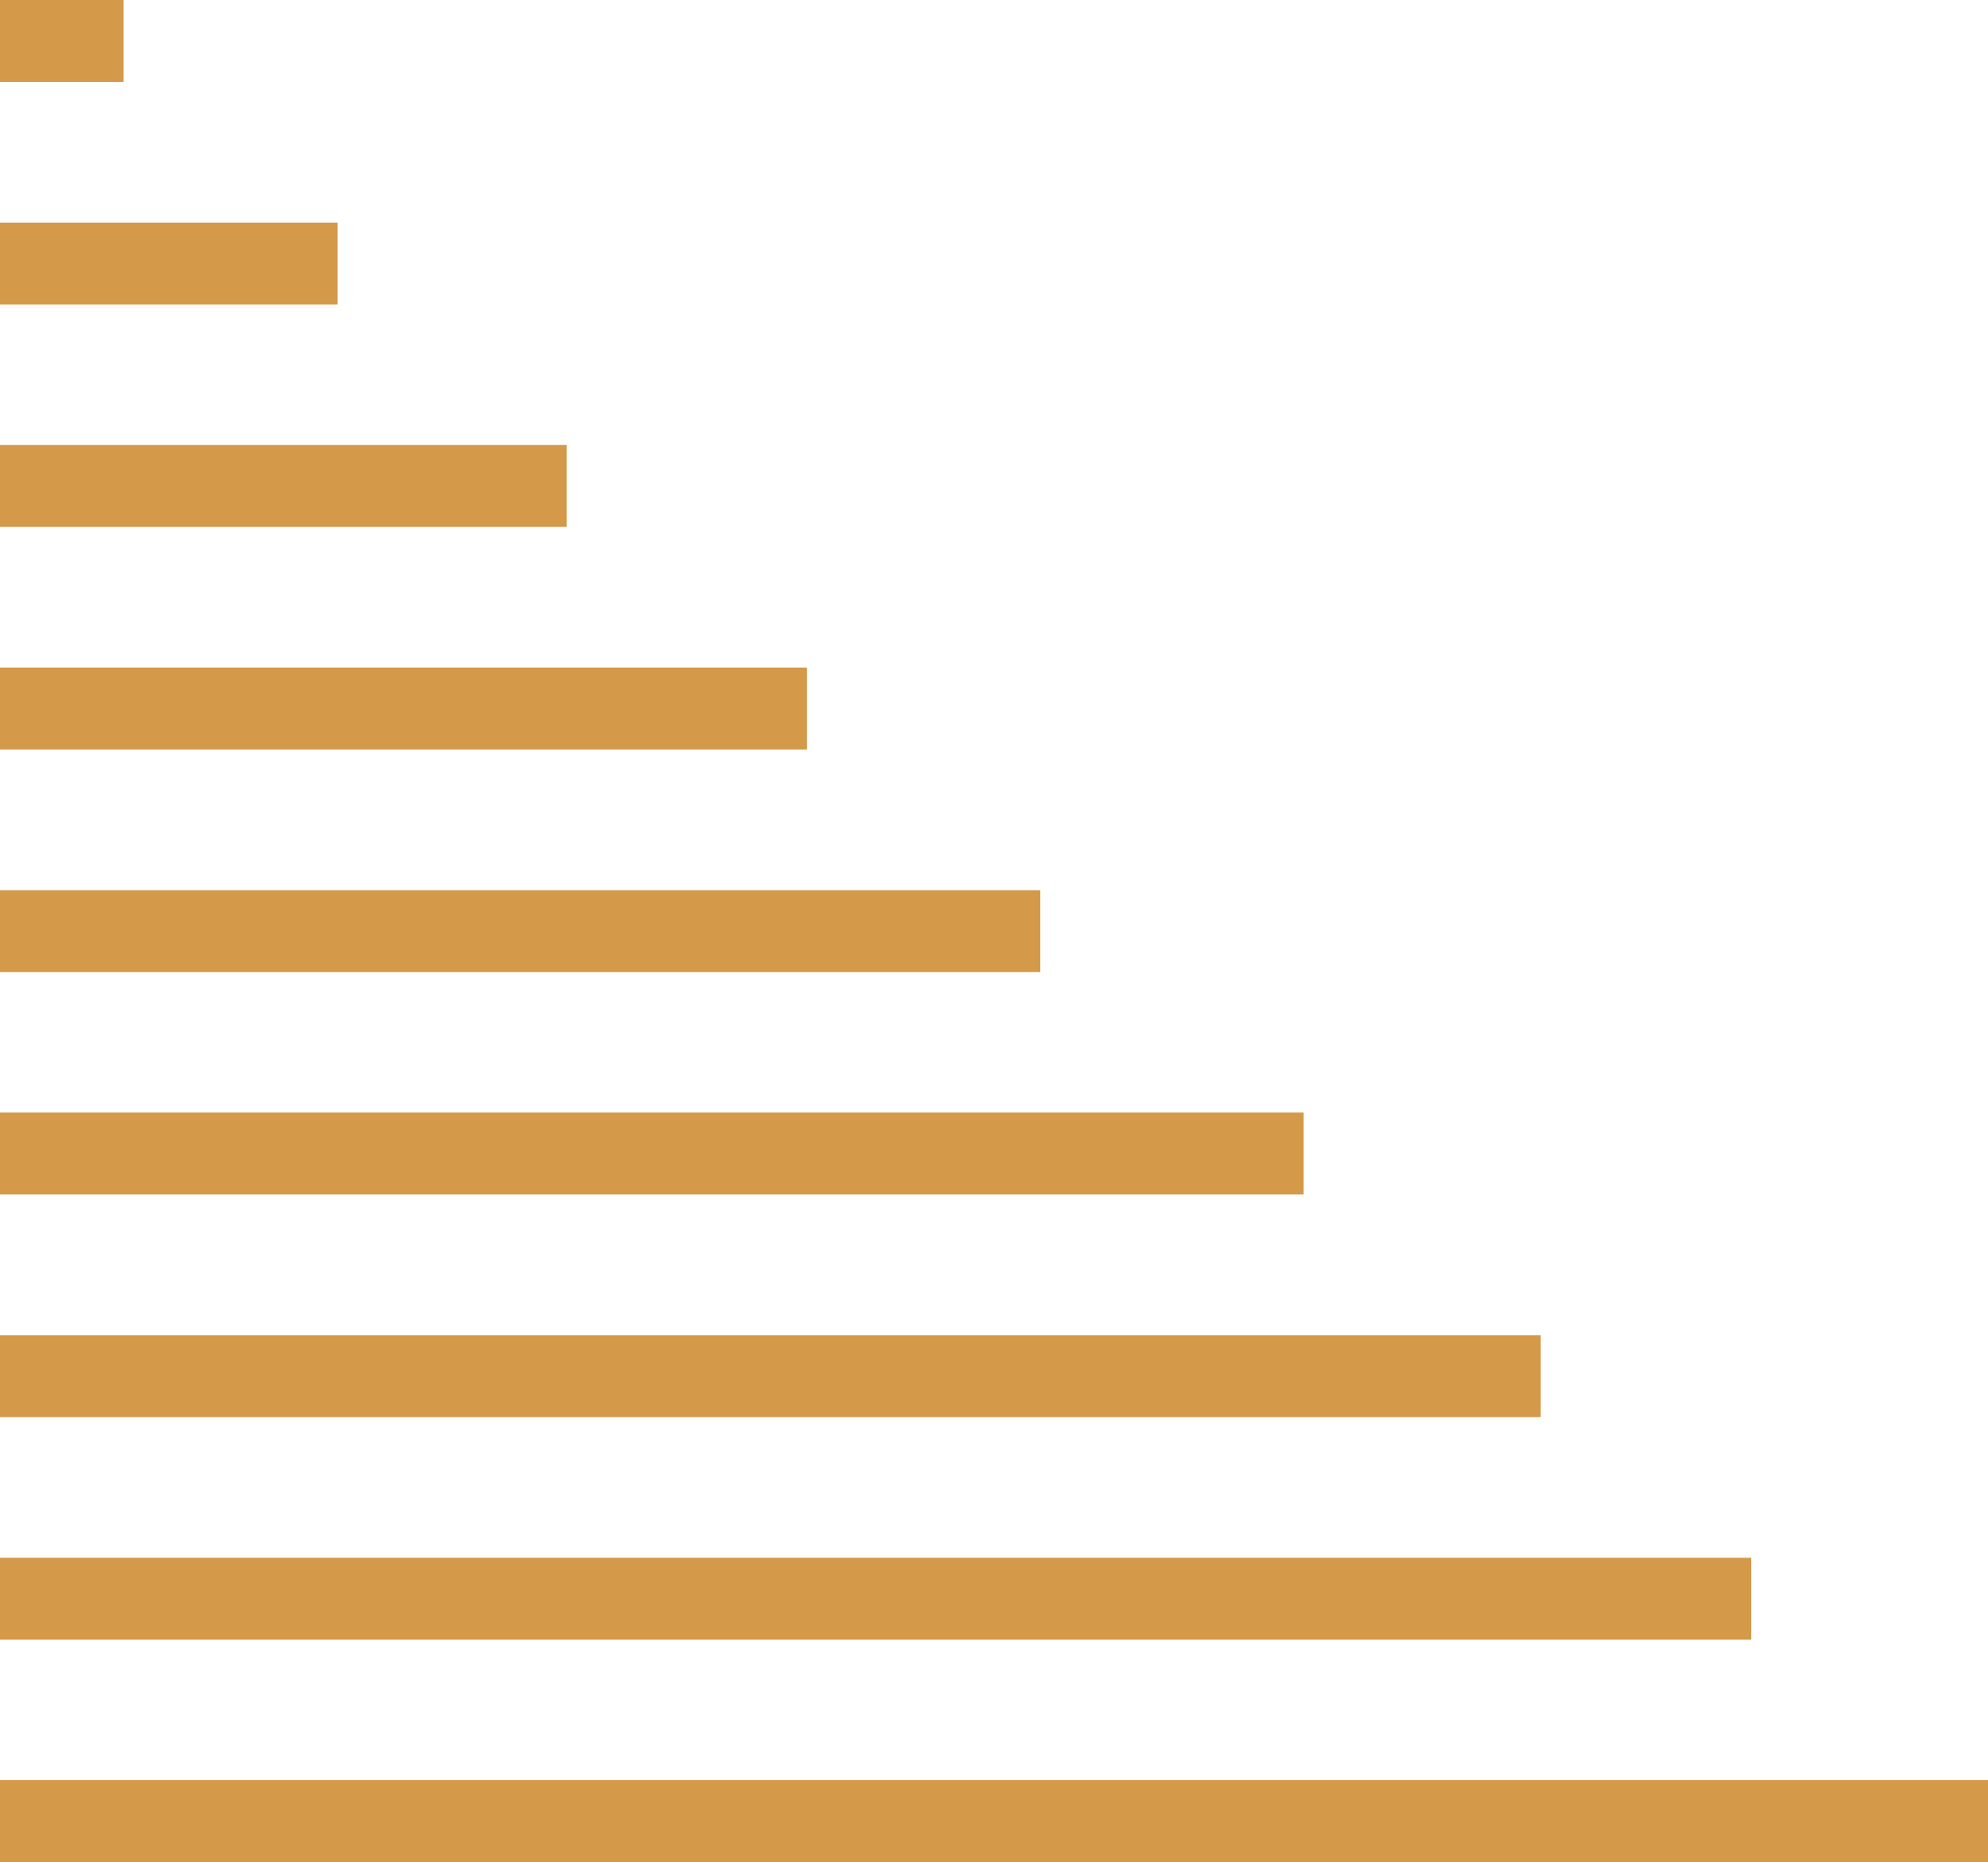
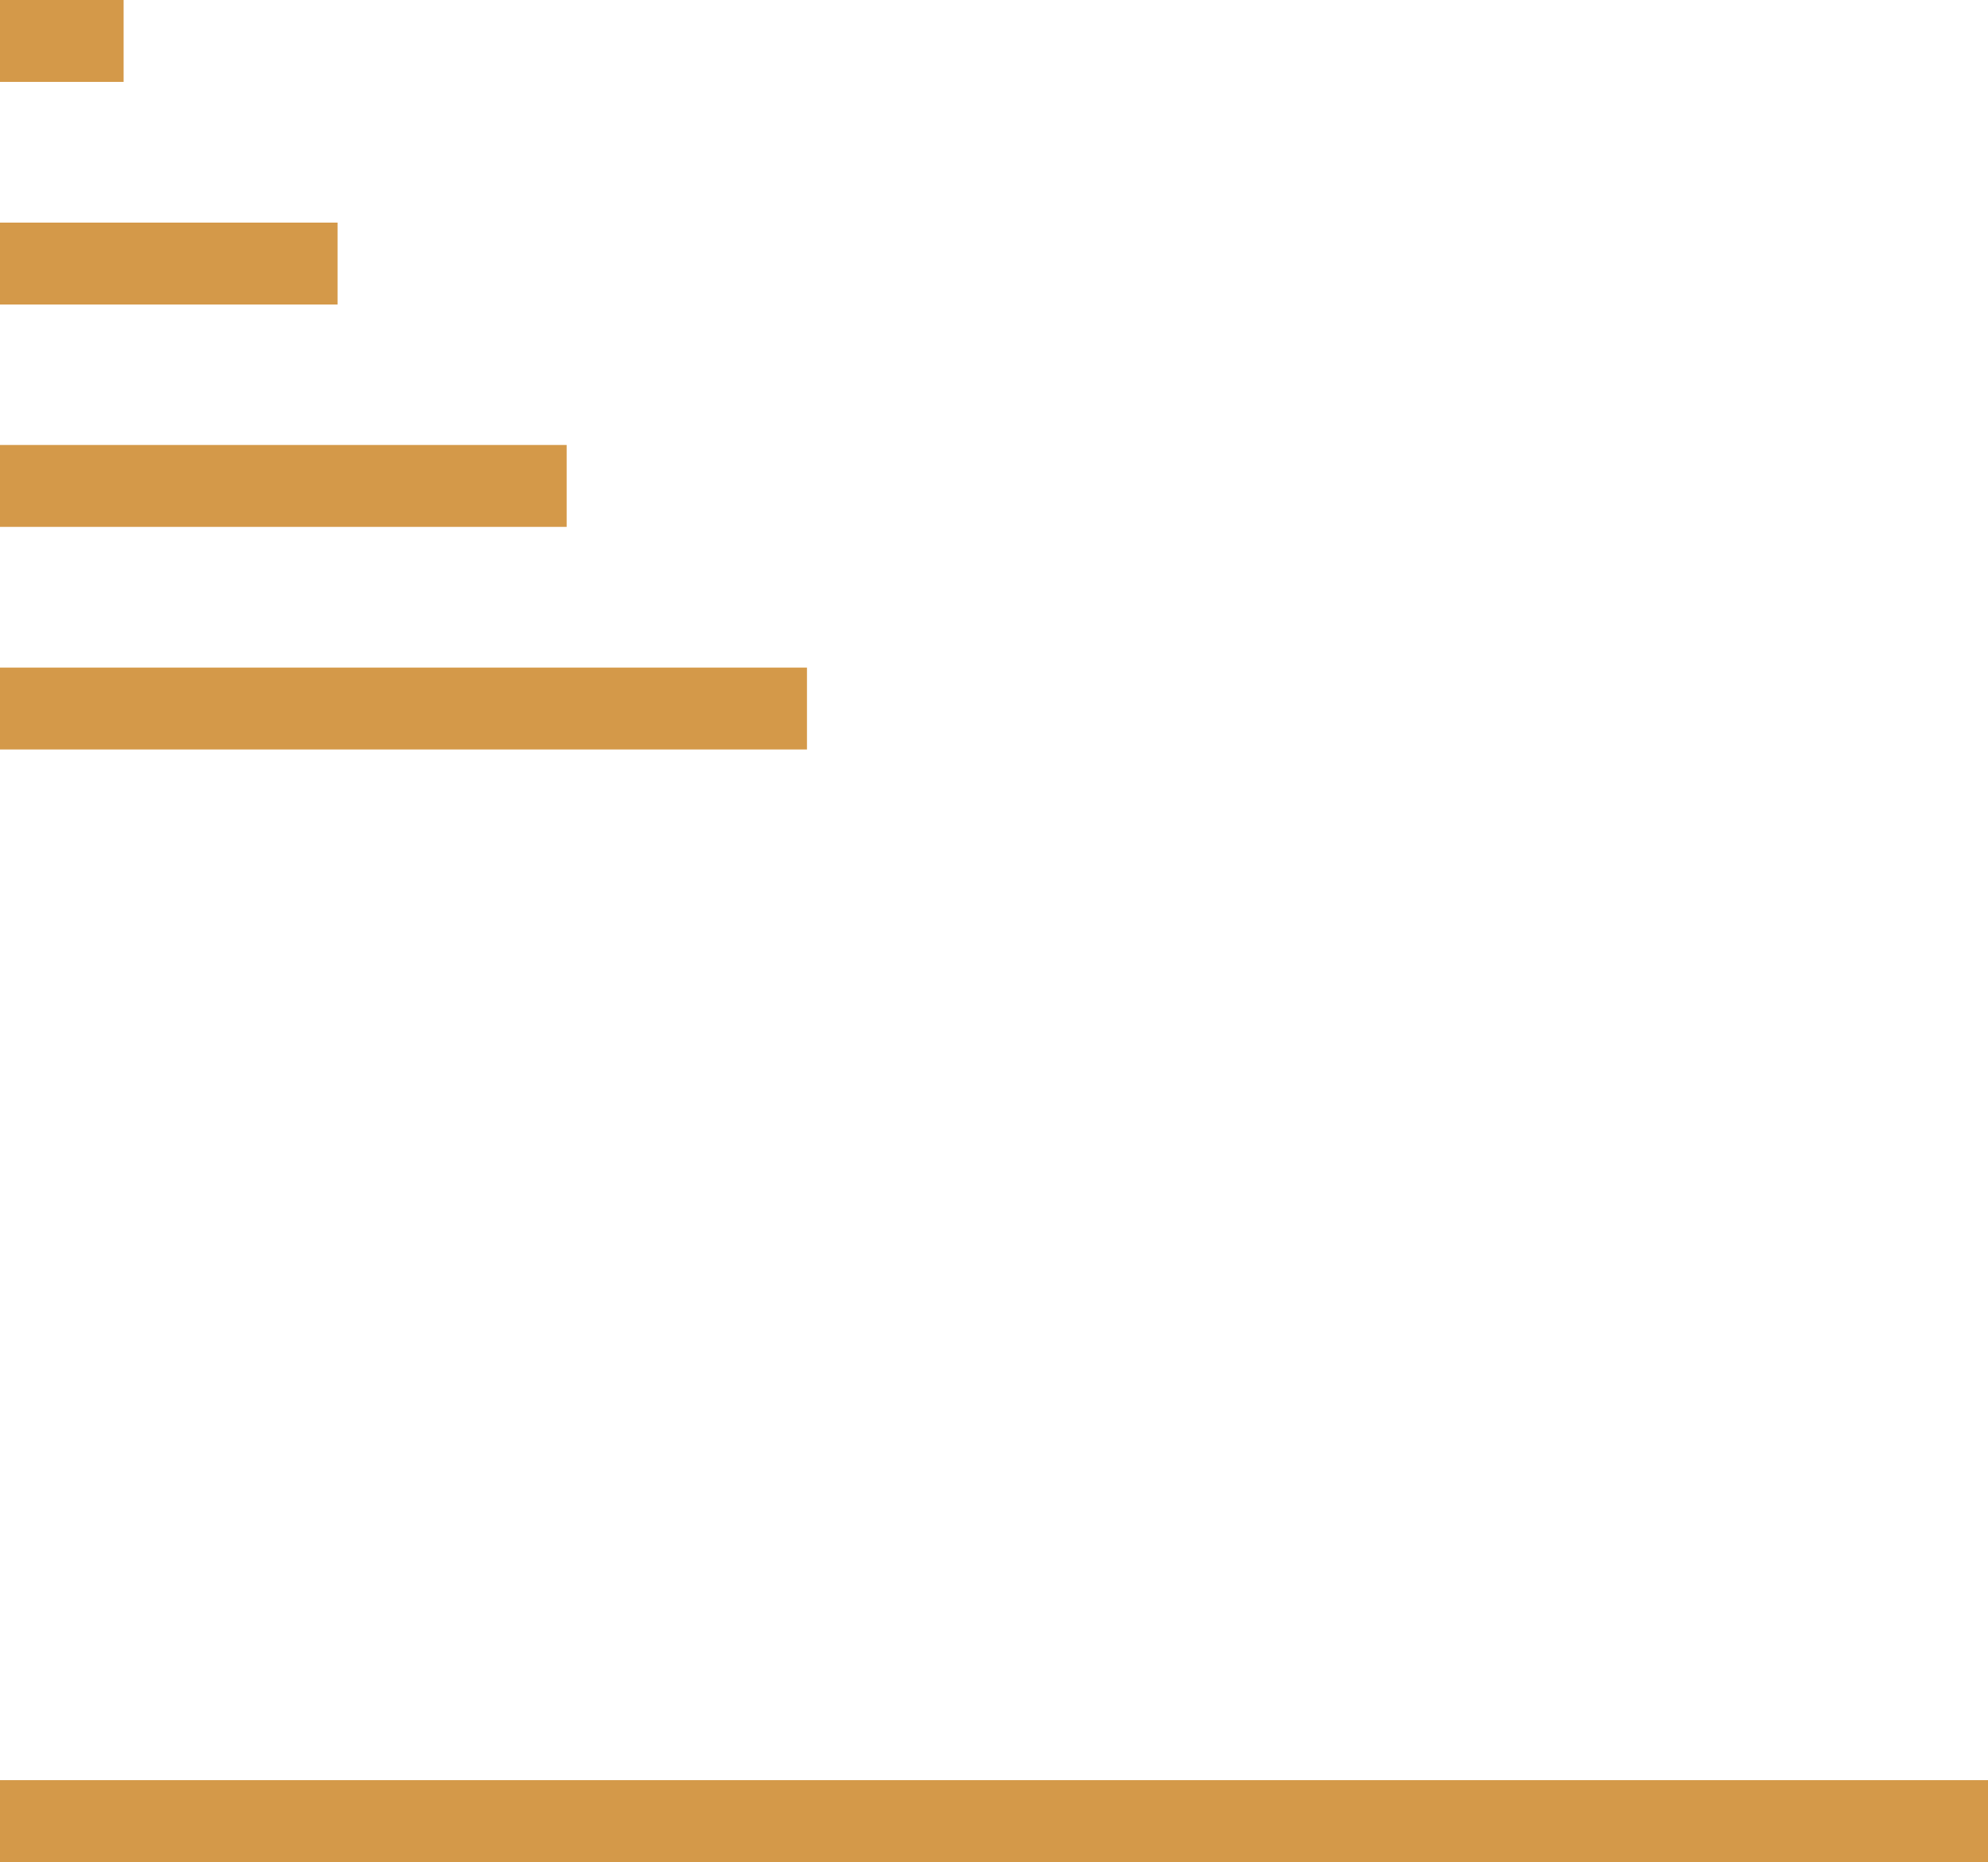
<svg xmlns="http://www.w3.org/2000/svg" viewBox="0 0 80.09 75.03">
  <defs>
    <style>.cls-1{fill:none;stroke:#d49949;stroke-miterlimit:10;stroke-width:3.3px;}</style>
  </defs>
  <g id="Layer_2" data-name="Layer 2">
    <g id="Layer_2-2" data-name="Layer 2">
      <line class="cls-1" x1="80.09" y1="73.38" y2="73.38" />
-       <line class="cls-1" x1="70.55" y1="64.42" y2="64.42" />
-       <line class="cls-1" x1="62.07" y1="55.45" y2="55.45" />
-       <line class="cls-1" x1="52.52" y1="46.48" y2="46.48" />
-       <line class="cls-1" x1="41.91" y1="37.52" y2="37.52" />
      <line class="cls-1" x1="32.51" y1="28.55" y2="28.55" />
      <line class="cls-1" x1="22.83" y1="19.58" y2="19.58" />
      <line class="cls-1" x1="13.6" y1="10.62" y2="10.62" />
      <line class="cls-1" x1="4.98" y1="1.65" y2="1.65" />
    </g>
  </g>
</svg>